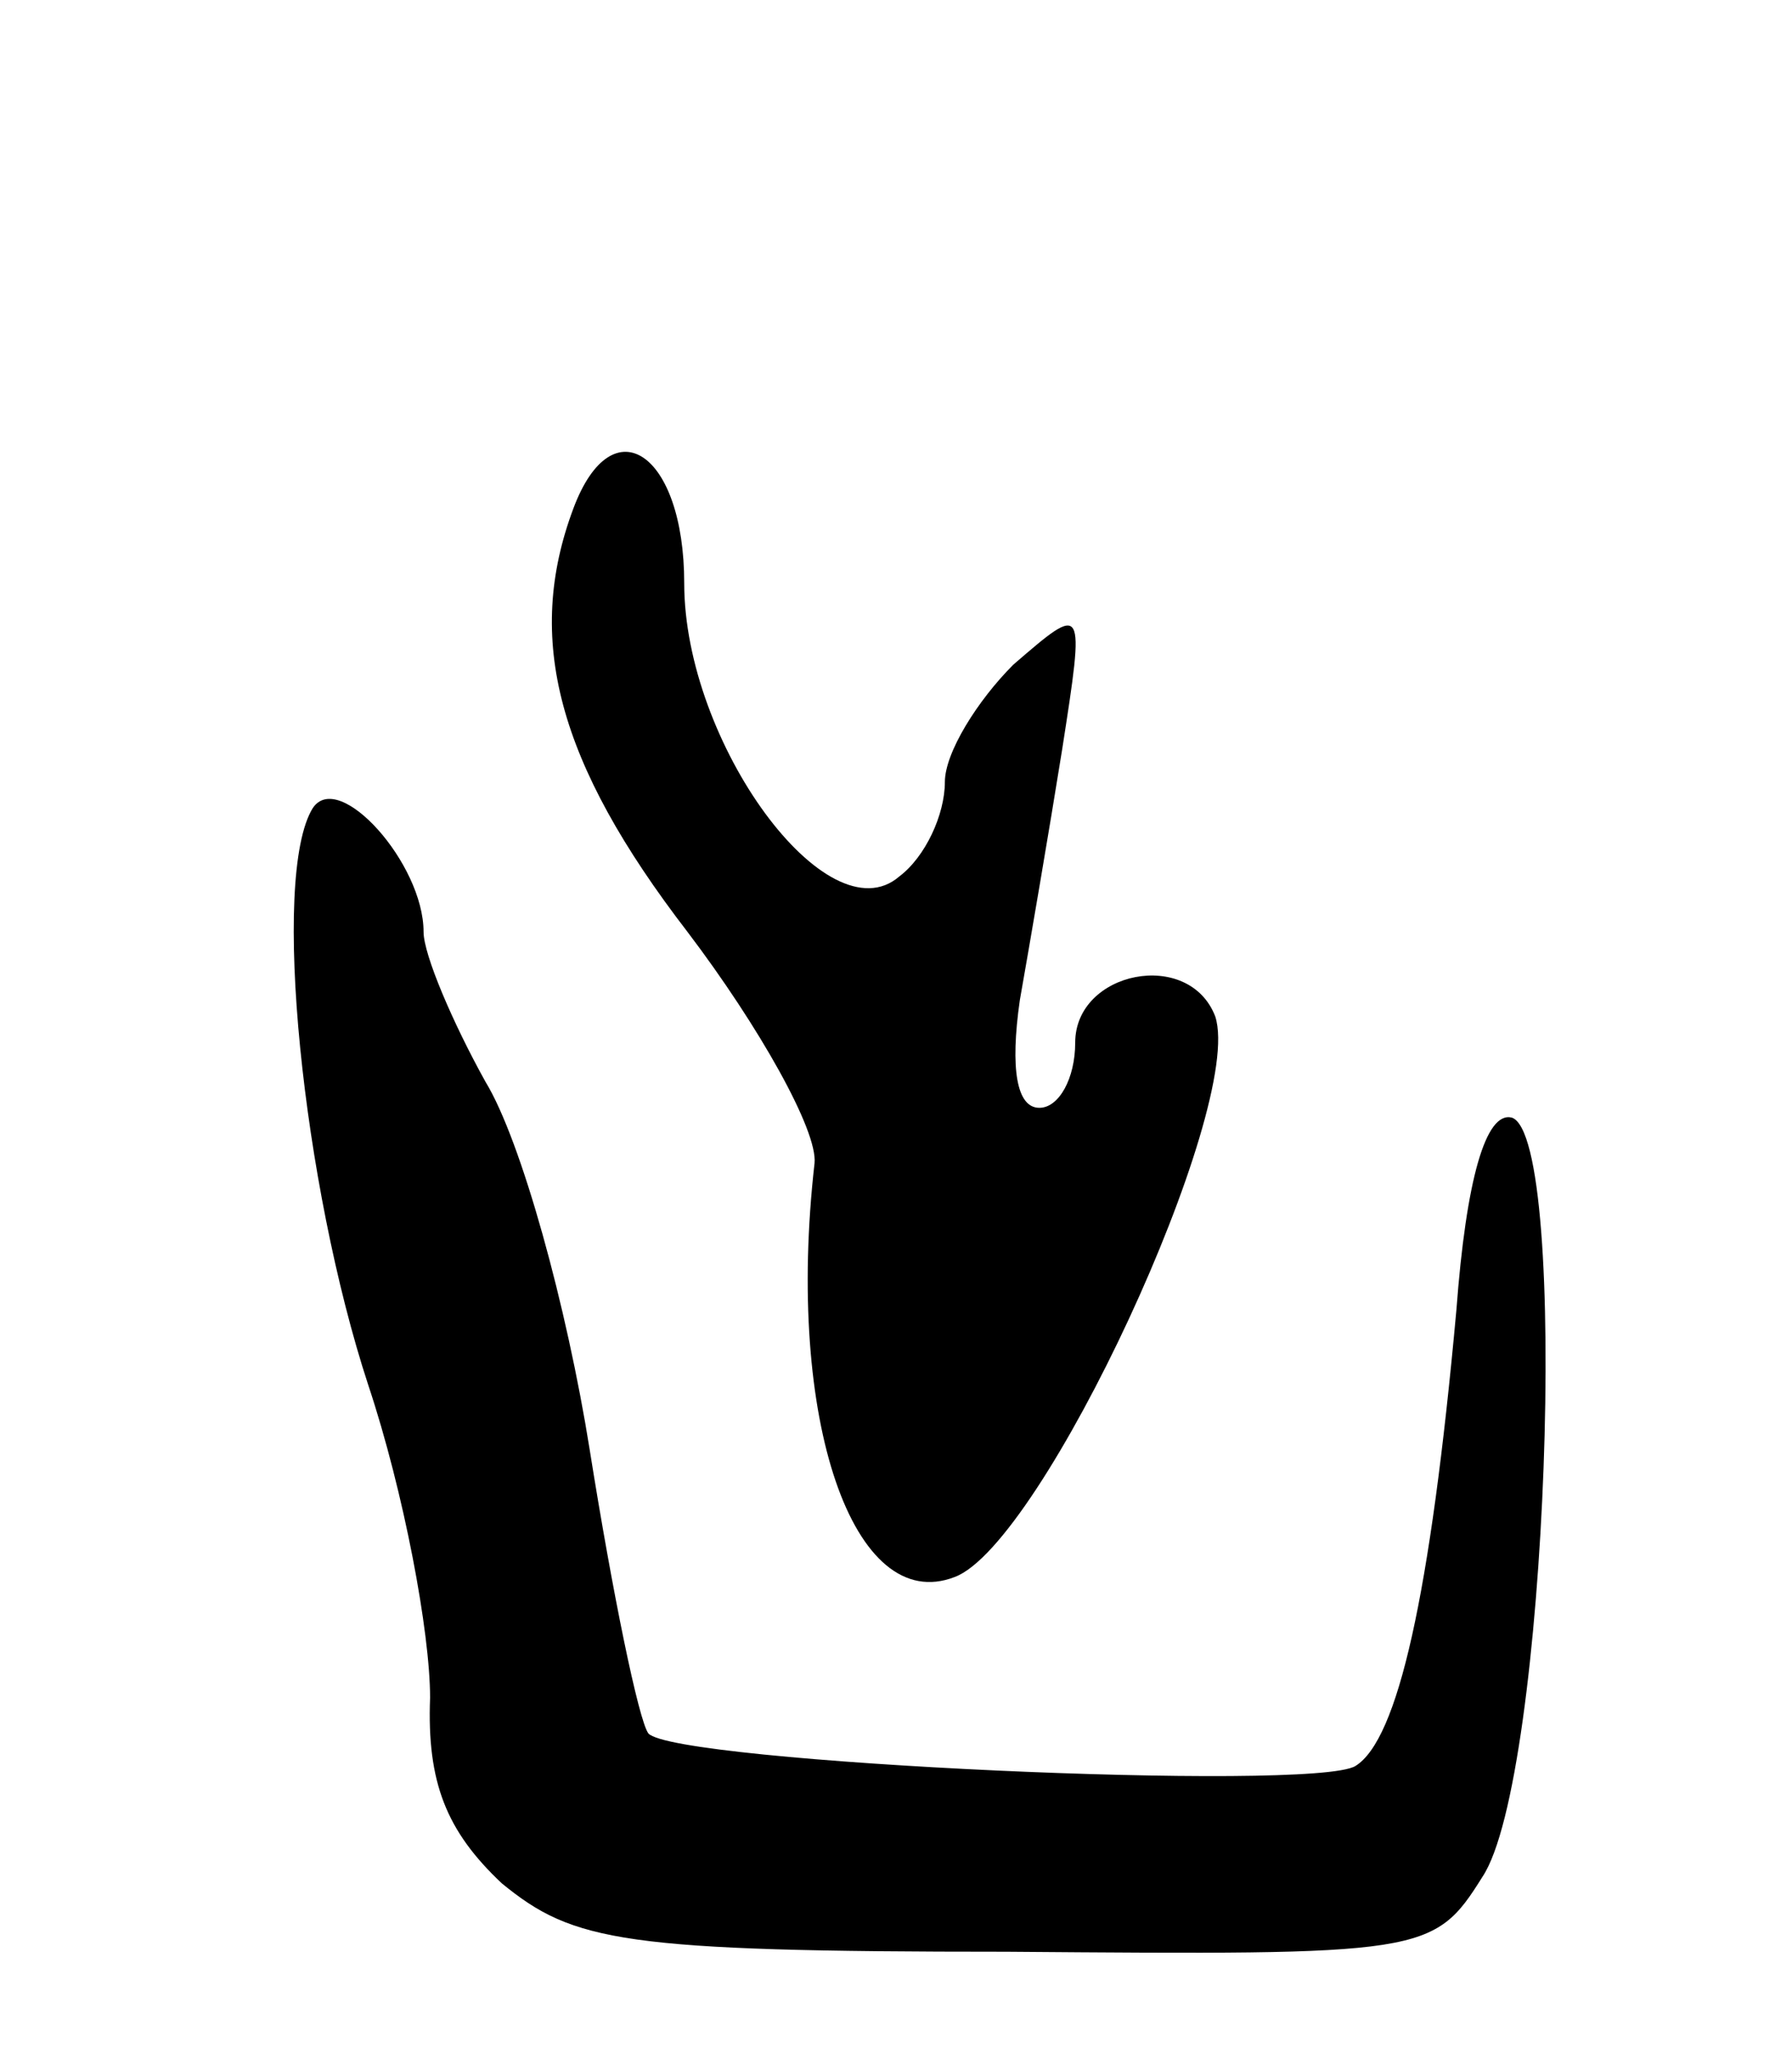
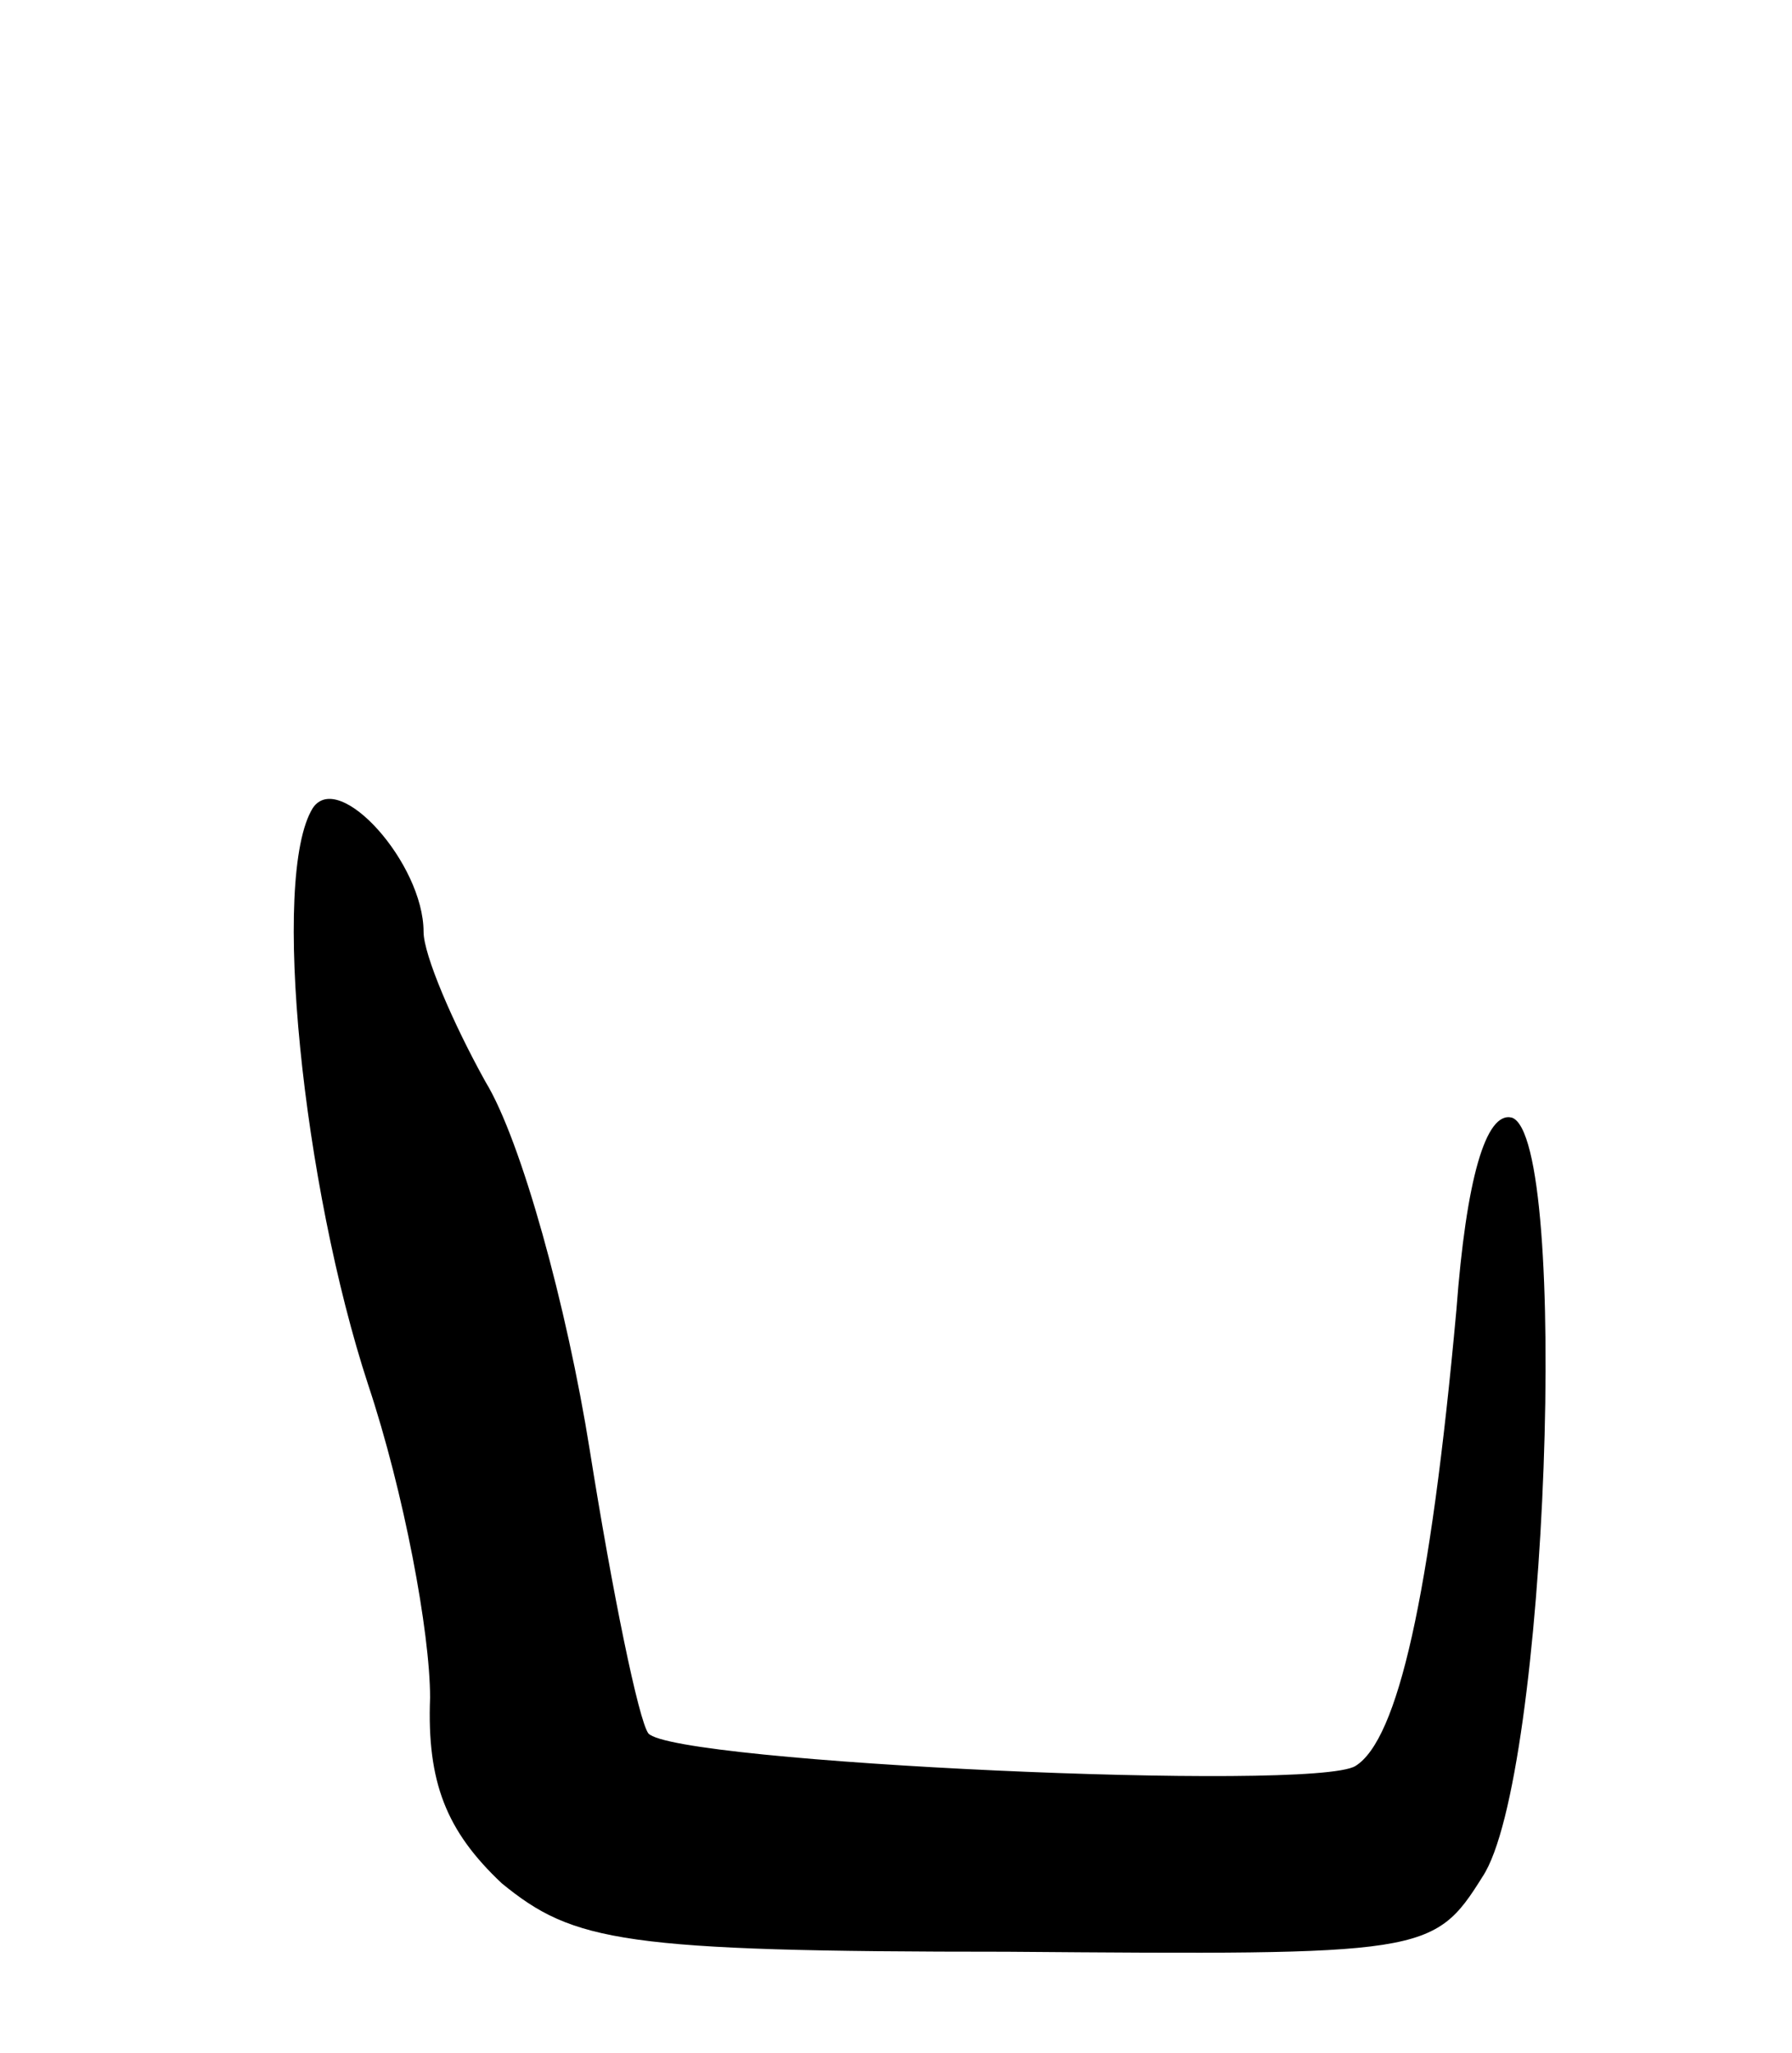
<svg xmlns="http://www.w3.org/2000/svg" version="1.0" width="55" height="63" viewBox="0 0 55 63">
  <g transform="translate(0,63) scale(0.1,-0.1)">
-     <path d="M176 474 c-15 -40 -5 -78 35 -130 22 -29 40 -61 39 -71 -9 -79 12 -139 43 -127 27 10 89 144 80 172 -8 21 -43 14 -43 -8 0 -11 -5 -20 -11 -20 -7 0 -9 12 -6 33 3 17 9 52 13 77 7 45 7 45 -15 26 -11 -11 -21 -27 -21 -36 0 -10 -6 -23 -14 -29 -22 -19 -66 41 -66 90 0 40 -22 55 -34 23z" />
    <path d="M96 382 c-13 -21 -3 -116 17 -177 11 -33 19 -76 19 -96 -1 -26 5 -41 22 -57 22 -18 37 -21 155 -21 128 -1 131 -1 146 23 20 30 27 227 9 233 -8 2 -14 -19 -17 -59 -8 -88 -18 -132 -31 -140 -13 -8 -209 1 -217 10 -3 4 -11 43 -18 87 -7 44 -21 95 -32 113 -10 18 -19 39 -19 46 0 21 -26 50 -34 38z" />
  </g>
</svg>